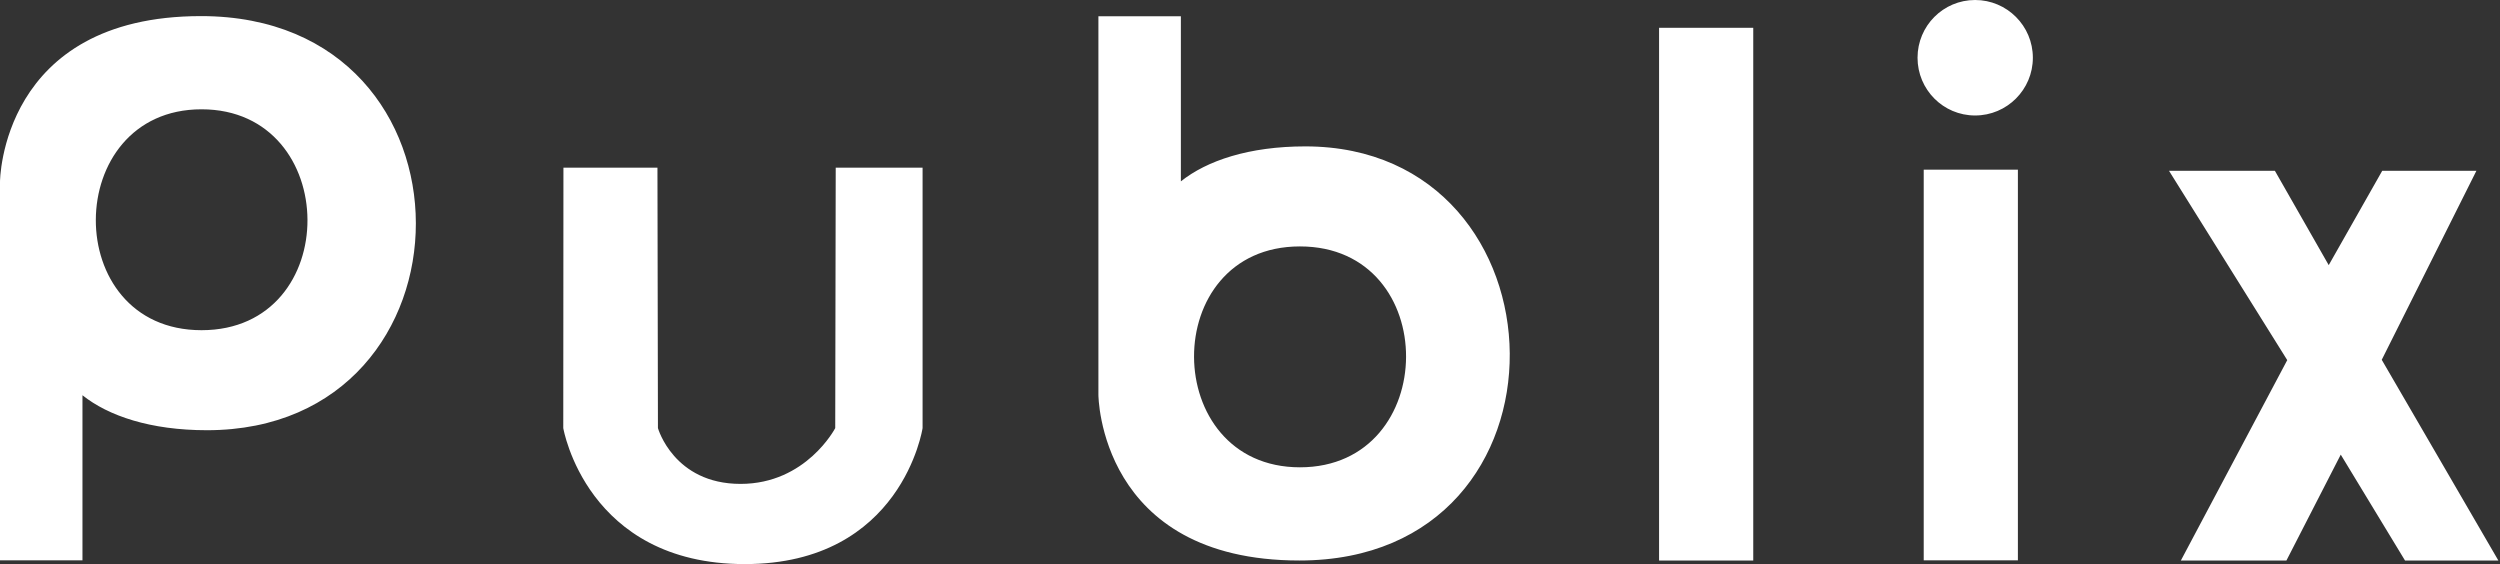
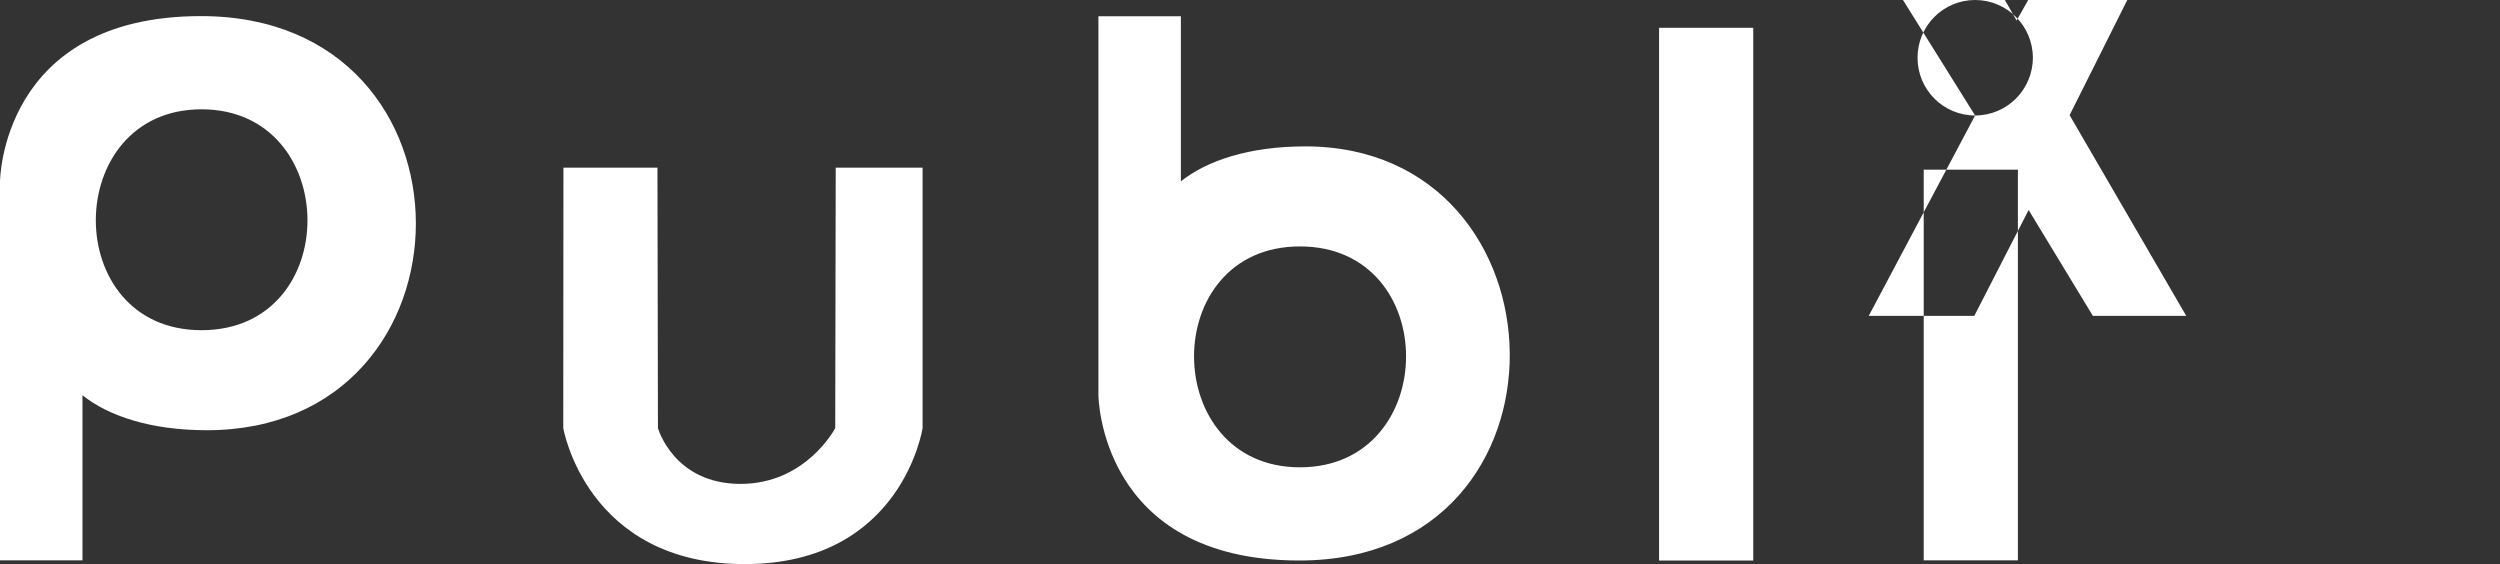
<svg xmlns="http://www.w3.org/2000/svg" version="1.2" viewBox="0 0 1537 347" width="1537" height="347">
  <rect x="0" y="0" width="1537" height="347" fill="#333333" stroke="none" />
  <title>Publix_Logo-svg</title>
  <style>
		.s0 { fill: #ffffff } 
	</style>
-   <path id="path3277" fill-rule="evenodd" class="s0" d="m0 111.8c0 0 0.3-101.9 123.6-101.9 176.9 0 174.1 254.6 3.6 254.6-34.7 0-60.6-8.8-76.5-21.5v101.5h-50.7zm123.9-44.6c-86.1 0-87.2 135.8 0 135.8 87.5 0 86.2-135.8 0-135.8zm551.4 175.5v-232.7h50.7v101.5c15.9-12.7 41.8-21.5 76.5-21.5 164.5 0 171.9 254.6-3.6 254.6-123.3 0-123.6-101.9-123.6-101.9zm123.9-91.2c-87.3 0-86.3 135.8 0 135.8 86.5 0 87.5-135.8 0-135.8zm-452.9 111.7l0.1-160.1h57.8l0.3 160.1c0 0 9.7 34.3 50.8 34.3 40.4 0 58.2-34.3 58.2-34.3l0.3-160.1h53.4v160.1c0 0-12.6 83.6-109.3 83.6-97.4 0-111.6-83.6-111.6-83.6zm673.7-246.1h57.9v327.5h-57.9zm162.7 87.2h57.9v240.2h-57.9zm31.6-33.3c-19.6 0-35.4-15.9-35.4-35.5 0-19.6 15.8-35.5 35.4-35.5 19.6 0 35.5 15.9 35.5 35.5 0 19.6-15.9 35.5-35.5 35.5zm191.9 150.4l-72.7-116.4h65.1l33.1 58 32.9-58h57.9l-58.2 116.2 71.7 123.4h-57.4l-39.5-65.1-33.4 65.1h-64.9z" />
+   <path id="path3277" fill-rule="evenodd" class="s0" d="m0 111.8c0 0 0.3-101.9 123.6-101.9 176.9 0 174.1 254.6 3.6 254.6-34.7 0-60.6-8.8-76.5-21.5v101.5h-50.7zm123.9-44.6c-86.1 0-87.2 135.8 0 135.8 87.5 0 86.2-135.8 0-135.8zm551.4 175.5v-232.7h50.7v101.5c15.9-12.7 41.8-21.5 76.5-21.5 164.5 0 171.9 254.6-3.6 254.6-123.3 0-123.6-101.9-123.6-101.9zm123.9-91.2c-87.3 0-86.3 135.8 0 135.8 86.5 0 87.5-135.8 0-135.8zm-452.9 111.7l0.1-160.1h57.8l0.3 160.1c0 0 9.7 34.3 50.8 34.3 40.4 0 58.2-34.3 58.2-34.3l0.3-160.1h53.4v160.1c0 0-12.6 83.6-109.3 83.6-97.4 0-111.6-83.6-111.6-83.6zm673.7-246.1h57.9v327.5h-57.9zm162.7 87.2h57.9v240.2h-57.9zm31.6-33.3c-19.6 0-35.4-15.9-35.4-35.5 0-19.6 15.8-35.5 35.4-35.5 19.6 0 35.5 15.9 35.5 35.5 0 19.6-15.9 35.5-35.5 35.5zl-72.7-116.4h65.1l33.1 58 32.9-58h57.9l-58.2 116.2 71.7 123.4h-57.4l-39.5-65.1-33.4 65.1h-64.9z" />
</svg>